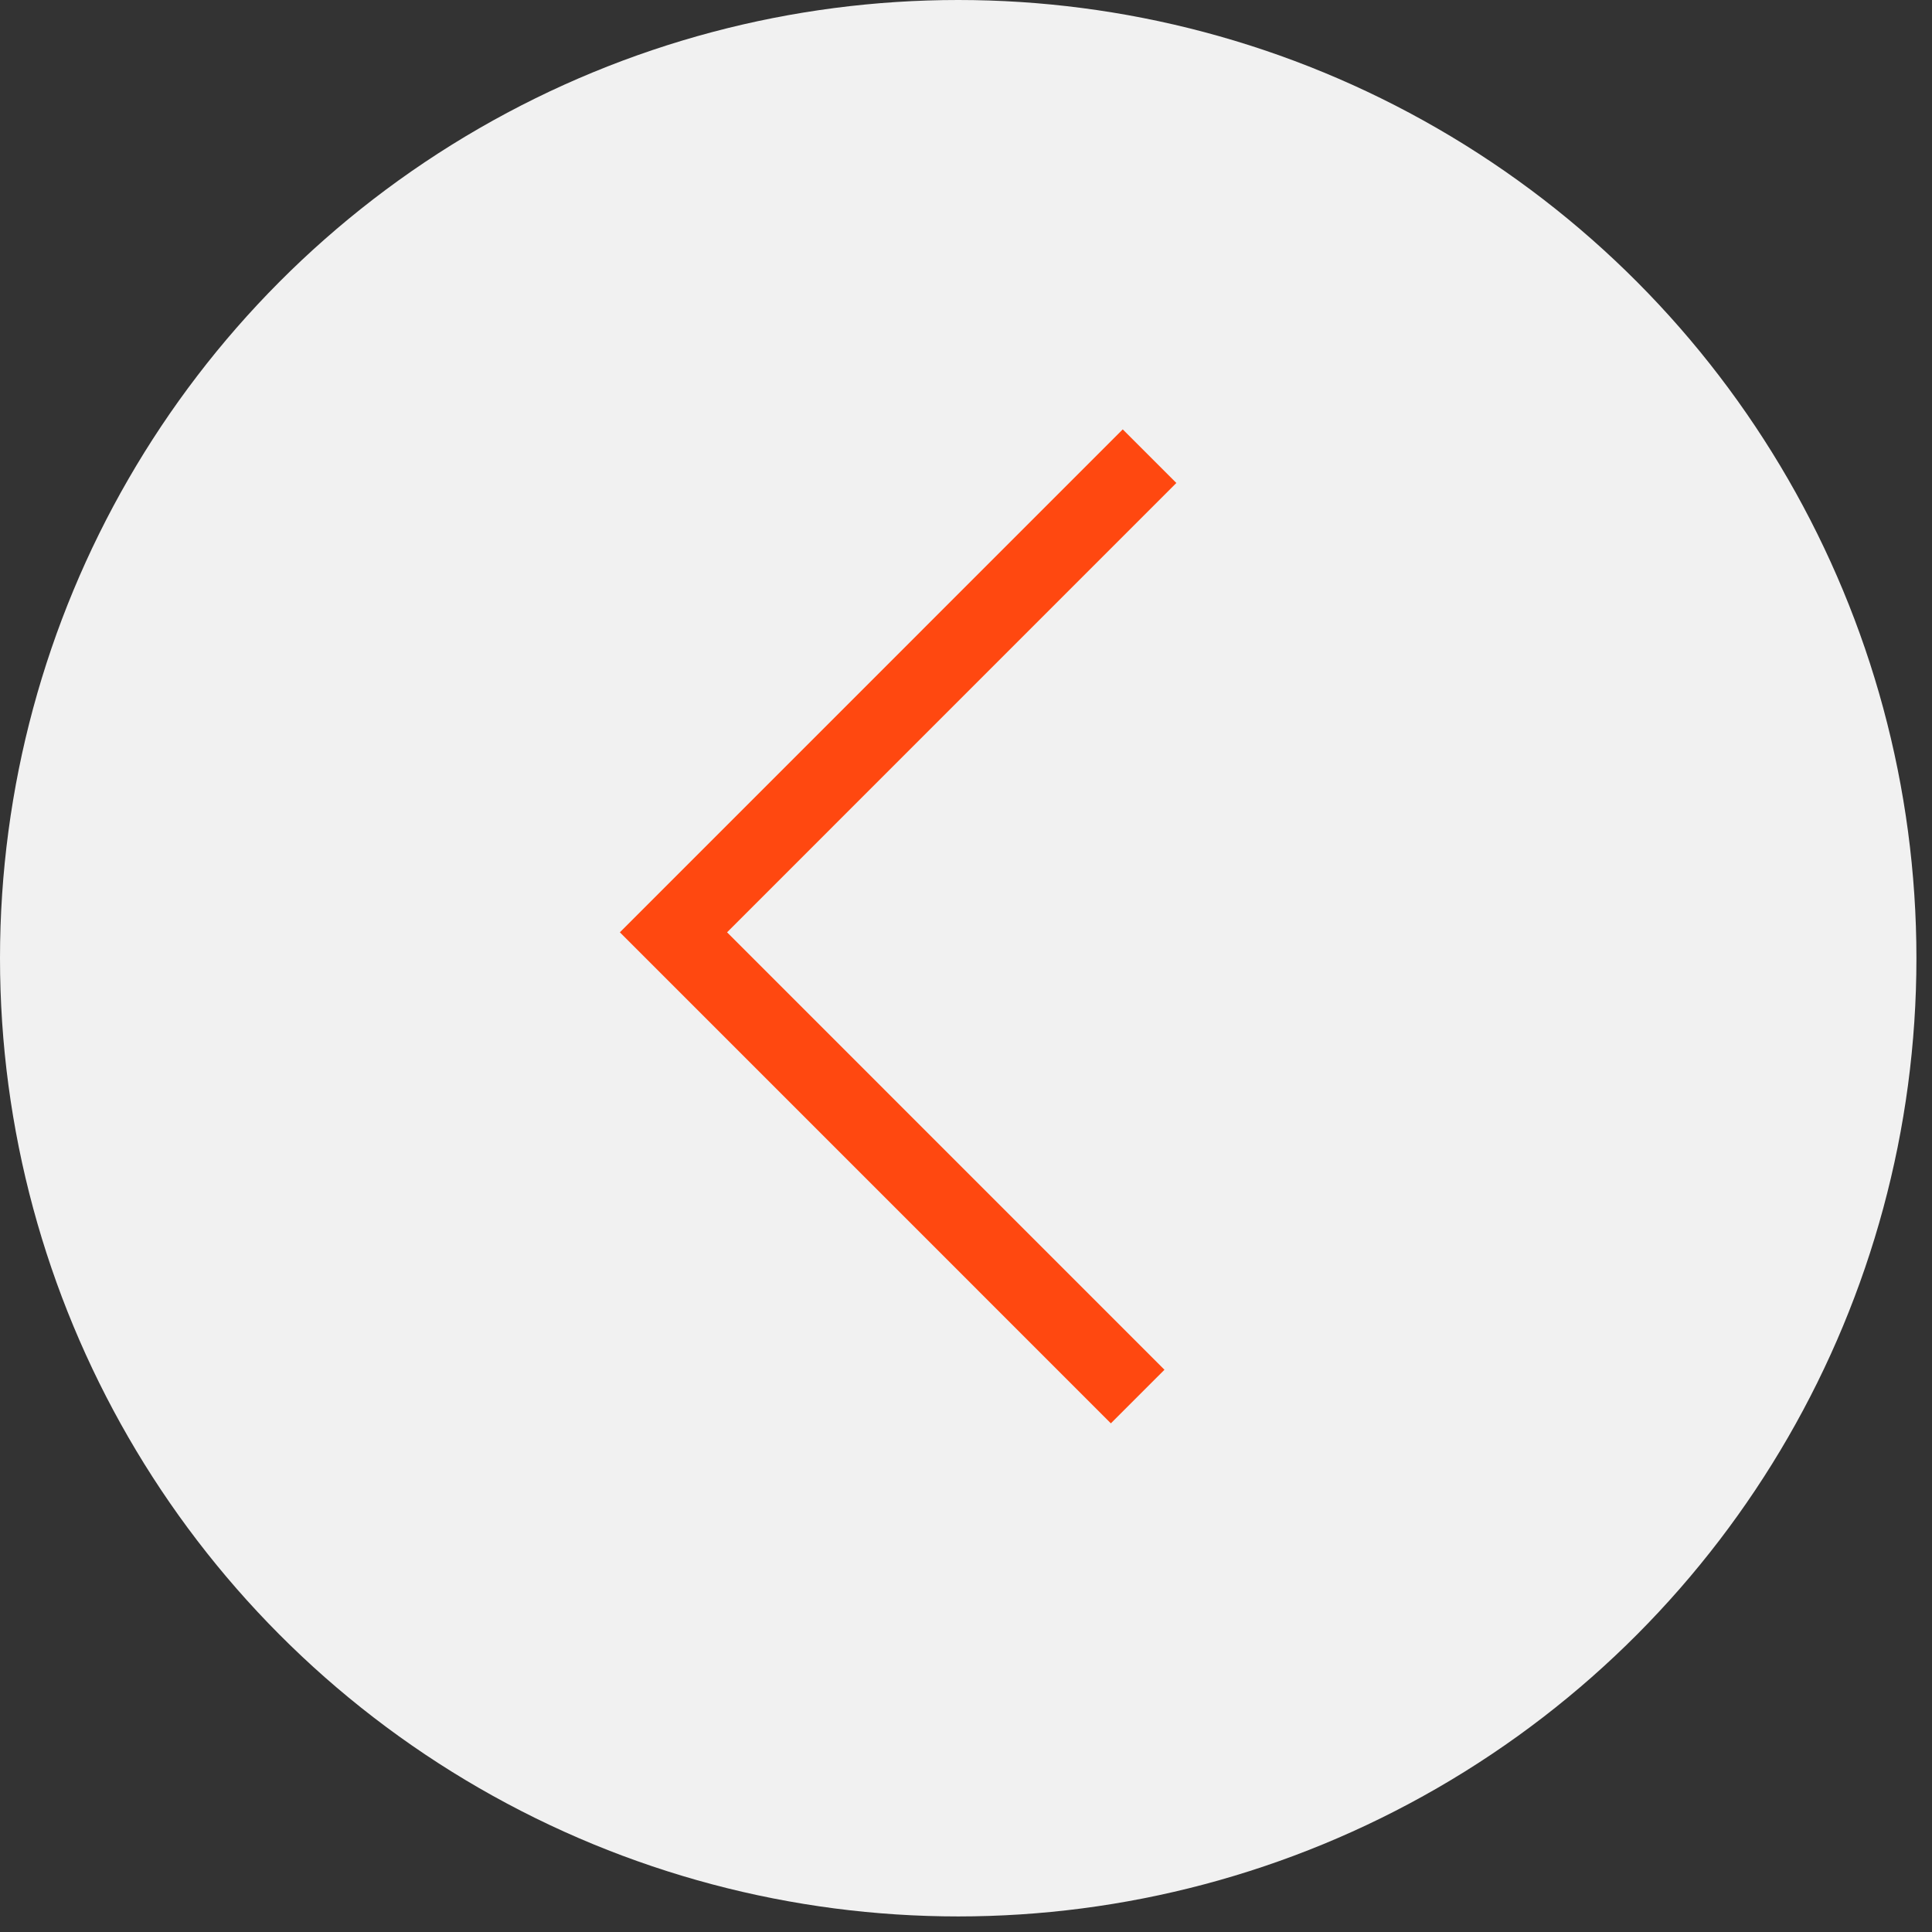
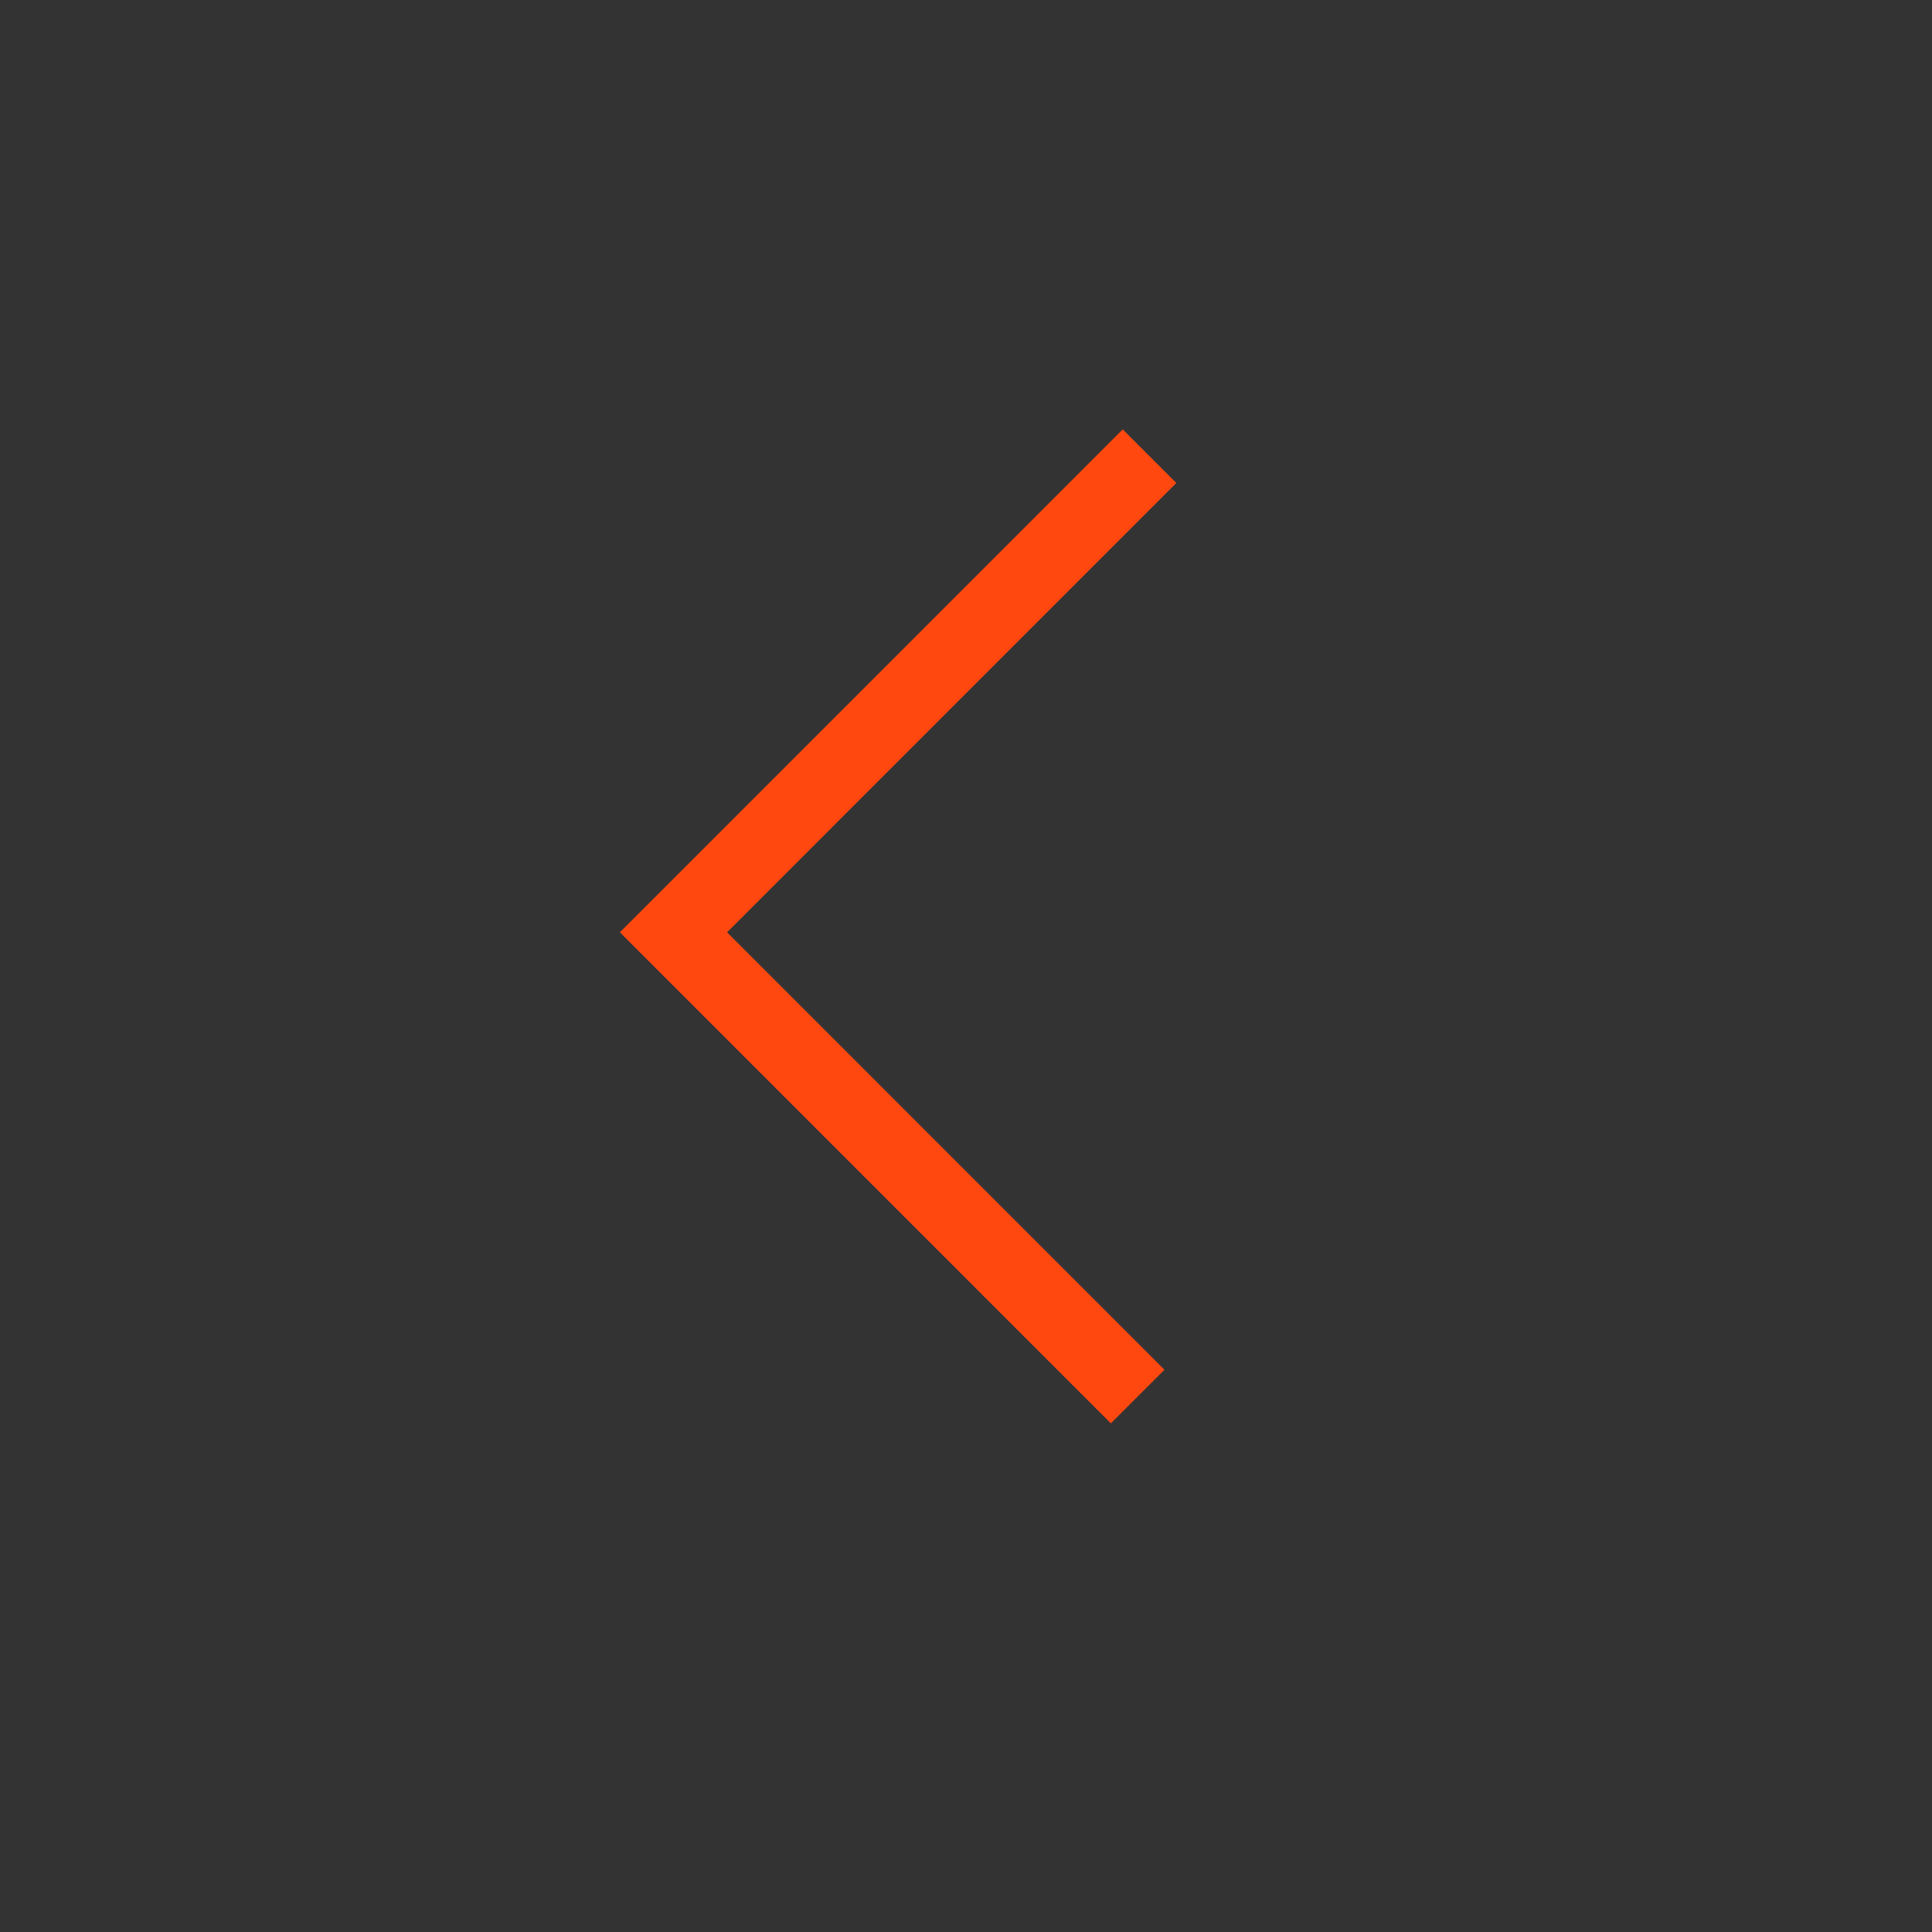
<svg xmlns="http://www.w3.org/2000/svg" width="34" height="34" viewBox="0 0 34 34" fill="none">
  <rect x="0" y="0" width="34" height="34" fill="#333333" stroke="none" />
-   <circle cx="16.863" cy="16.863" r="16.863" fill="#F1F1F1" />
  <path d="M20.23 8.028L11.852 16.407L20.021 24.577" stroke="#FF4810" stroke-width="1.334" />
</svg>